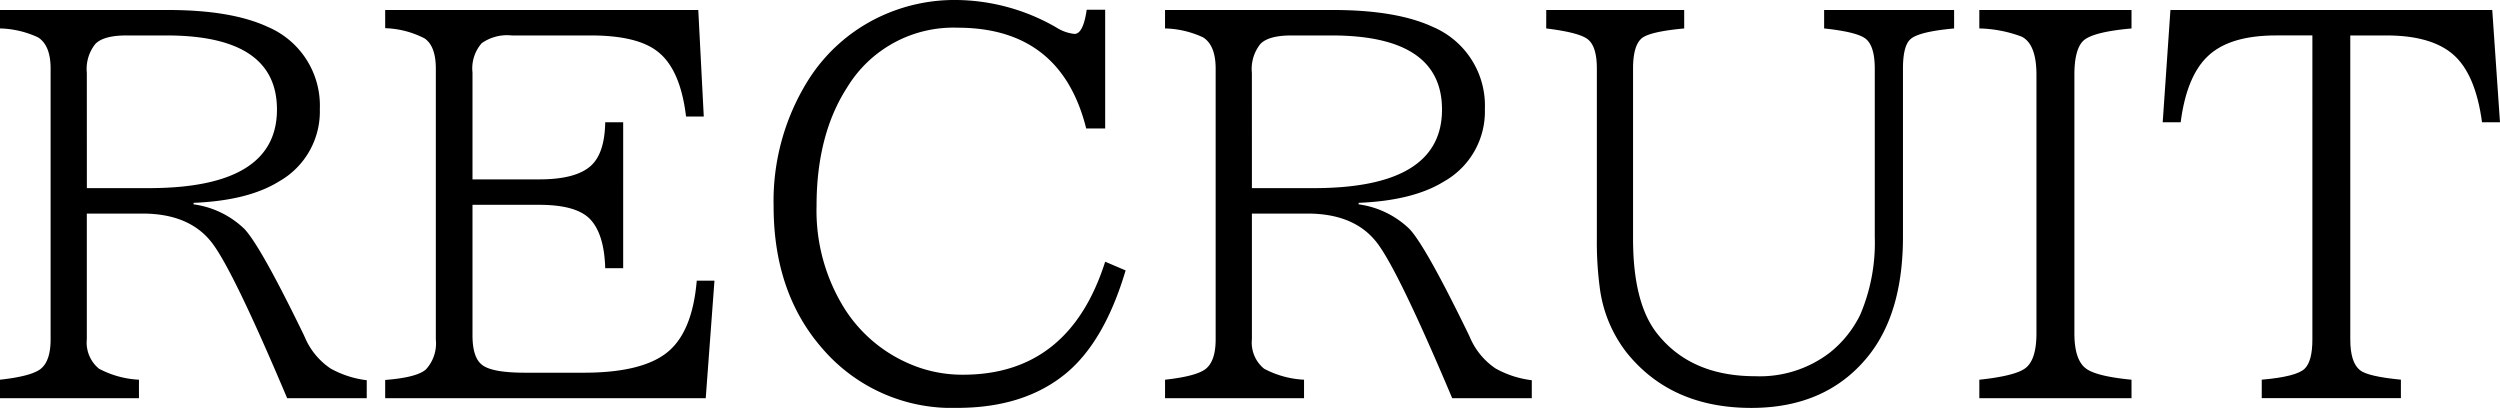
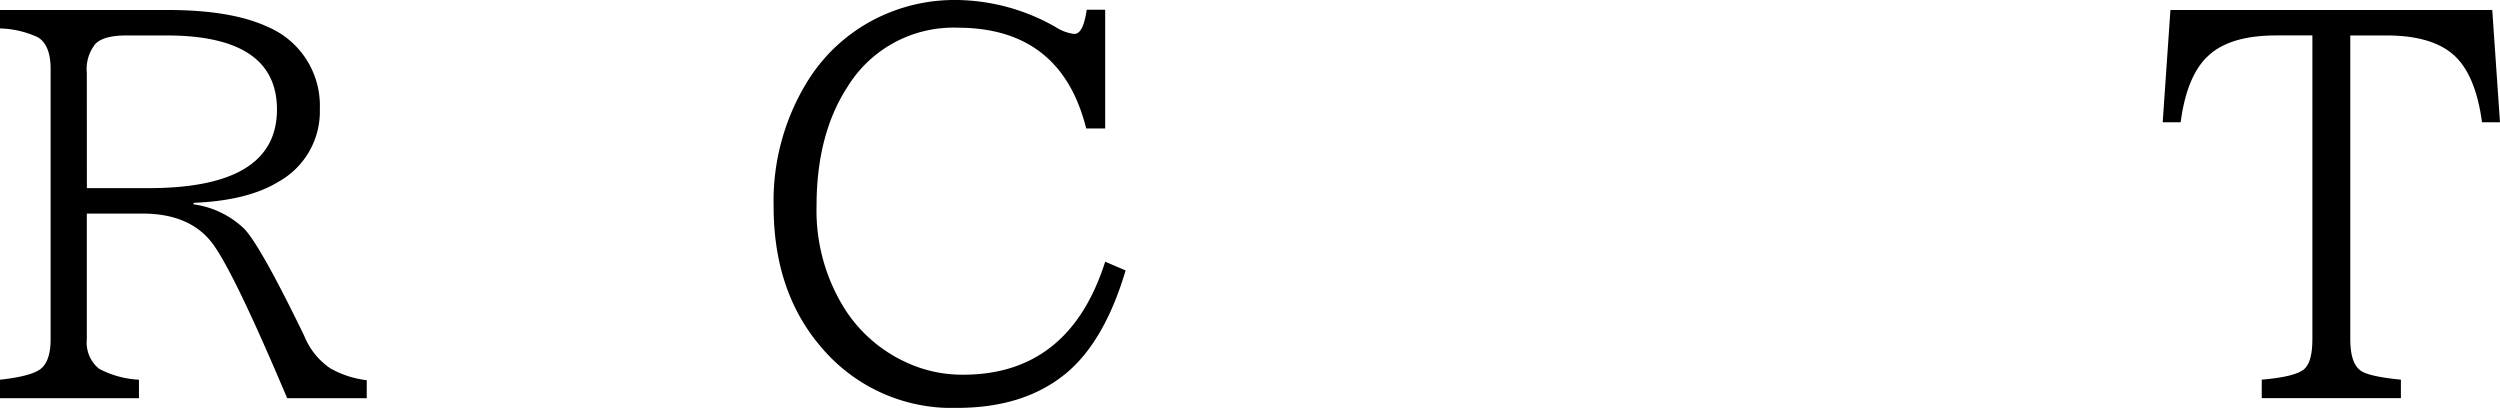
<svg xmlns="http://www.w3.org/2000/svg" id="レイヤー_1" data-name="レイヤー 1" viewBox="0 0 293.58 47.9">
  <title>05_001</title>
  <g>
    <path d="M273.755,274.8h19.716q7.471,0,11.748,1.992a10.039,10.039,0,0,1,6.094,9.639,9.432,9.432,0,0,1-4.834,8.525q-3.6,2.227-9.99,2.49v.176a10.658,10.658,0,0,1,5.977,2.9q1.9,2.021,6.914,12.334l.176.381a8.341,8.341,0,0,0,3.018,3.662,11.555,11.555,0,0,0,4.248,1.377v2.109h-9.346q-6.3-14.912-8.789-18.193-2.637-3.486-8.2-3.486H283.95V313.47a3.955,3.955,0,0,0,1.436,3.457,11.181,11.181,0,0,0,4.687,1.289v2.168H273.755v-2.168q3.72-.41,4.8-1.289,1.143-.937,1.143-3.457V281.682q0-2.725-1.465-3.662a11.2,11.2,0,0,0-4.482-1.055Zm10.2,20.918h7.265q15.059,0,15.059-9.229,0-8.7-12.979-8.7h-4.687q-2.7,0-3.662,1a4.709,4.709,0,0,0-1,3.4Z" transform="translate(-273.755 -273.626)" />
-     <path d="M318.988,274.8h36.767l.645,12.51h-2.08q-.675-5.625-3.4-7.676-2.4-1.846-7.822-1.846h-9.257a5.176,5.176,0,0,0-3.516.908,4.491,4.491,0,0,0-1.084,3.457V294.69h7.851q4.277,0,6.035-1.582,1.641-1.465,1.7-5.127h2.109V305.12h-2.109q-.117-4.1-1.846-5.83-1.641-1.611-5.889-1.611h-7.851V313q0,2.637,1.143,3.486,1.171.908,5.039.908h6.885q6.68,0,9.668-2.285,3.076-2.344,3.6-8.525h2.08l-1.025,13.8H318.988v-2.139q3.72-.292,4.775-1.23a4.483,4.483,0,0,0,1.172-3.516V281.682q0-2.637-1.318-3.545a10.765,10.765,0,0,0-4.629-1.2Z" transform="translate(-273.755 -273.626)" />
    <path d="M403.538,288.714h-2.227q-2.96-11.836-15.117-11.836a14.59,14.59,0,0,0-12.949,7q-3.6,5.566-3.6,13.916a21.686,21.686,0,0,0,3.34,12.158,16.868,16.868,0,0,0,7.353,6.3,15.6,15.6,0,0,0,6.5,1.377q12.48,0,16.7-13.271l2.4,1.025q-2.461,8.291-6.943,12.041-4.922,4.1-12.832,4.1a20.018,20.018,0,0,1-15.761-6.885q-5.8-6.562-5.8-16.787a26.733,26.733,0,0,1,4.014-14.736,20.054,20.054,0,0,1,9.462-7.969,20.6,20.6,0,0,1,7.881-1.523,23.89,23.89,0,0,1,11.836,3.223,4.931,4.931,0,0,0,2.139.762q1.025,0,1.436-2.842h2.168Z" transform="translate(-273.755 -273.626)" />
-     <path d="M410.569,274.8h19.716q7.471,0,11.748,1.992a10.039,10.039,0,0,1,6.094,9.639,9.432,9.432,0,0,1-4.834,8.525q-3.6,2.227-9.99,2.49v.176a10.658,10.658,0,0,1,5.977,2.9q1.9,2.021,6.914,12.334l.176.381a8.341,8.341,0,0,0,3.018,3.662,11.555,11.555,0,0,0,4.248,1.377v2.109h-9.346q-6.3-14.912-8.789-18.193-2.637-3.486-8.2-3.486h-6.533V313.47a3.955,3.955,0,0,0,1.436,3.457,11.181,11.181,0,0,0,4.687,1.289v2.168H410.569v-2.168q3.72-.41,4.8-1.289,1.143-.937,1.143-3.457V281.682q0-2.725-1.465-3.662a11.2,11.2,0,0,0-4.482-1.055Zm10.2,20.918h7.265q15.059,0,15.059-9.229,0-8.7-12.979-8.7h-4.687q-2.7,0-3.662,1a4.709,4.709,0,0,0-1,3.4Z" transform="translate(-273.755 -273.626)" />
-     <path d="M455.334,274.8h16.2v2.168q-4.16.381-5.039,1.2-.967.879-.967,3.516v19.98q0,7.5,2.783,11.074,3.955,5.069,11.572,5.068a13.5,13.5,0,0,0,8.73-2.754,12.929,12.929,0,0,0,3.6-4.482,21.581,21.581,0,0,0,1.7-9.141V281.682q0-2.665-1.084-3.516-1.026-.791-4.863-1.2V274.8h15.264v2.168q-4.219.381-5.156,1.289-.85.791-.85,3.428v19.746q0,9.053-4.189,14.15-4.893,5.948-13.623,5.947-9.4,0-14.619-6.475a15.6,15.6,0,0,1-3.164-7.559,40.7,40.7,0,0,1-.352-5.83v-19.98q0-2.637-1.084-3.457-1.026-.791-4.863-1.26Z" transform="translate(-273.755 -273.626)" />
-     <path d="M506.192,274.8h17.871v2.168q-4.6.411-5.683,1.465-1.026,1.026-1.025,3.984v30.352q0,3.076,1.318,4.1,1.171.938,5.39,1.348v2.168H506.192v-2.168q4.395-.468,5.508-1.436,1.2-1.025,1.2-4.014V282.415q0-3.6-1.729-4.482a15.042,15.042,0,0,0-4.98-.967Z" transform="translate(-273.755 -273.626)" />
    <path d="M528.633,274.8h37.792l.908,13.184h-2.109q-.762-5.684-3.4-7.969-2.578-2.226-7.822-2.227h-4.248V313.5q0,2.7,1.143,3.6.908.732,4.8,1.113v2.168H539.356v-2.168q4.072-.352,5.039-1.289.908-.879.908-3.428V277.786h-4.248q-5.479,0-8.027,2.432-2.49,2.344-3.193,7.764h-2.109Z" transform="translate(-273.755 -273.626)" />
  </g>
</svg>